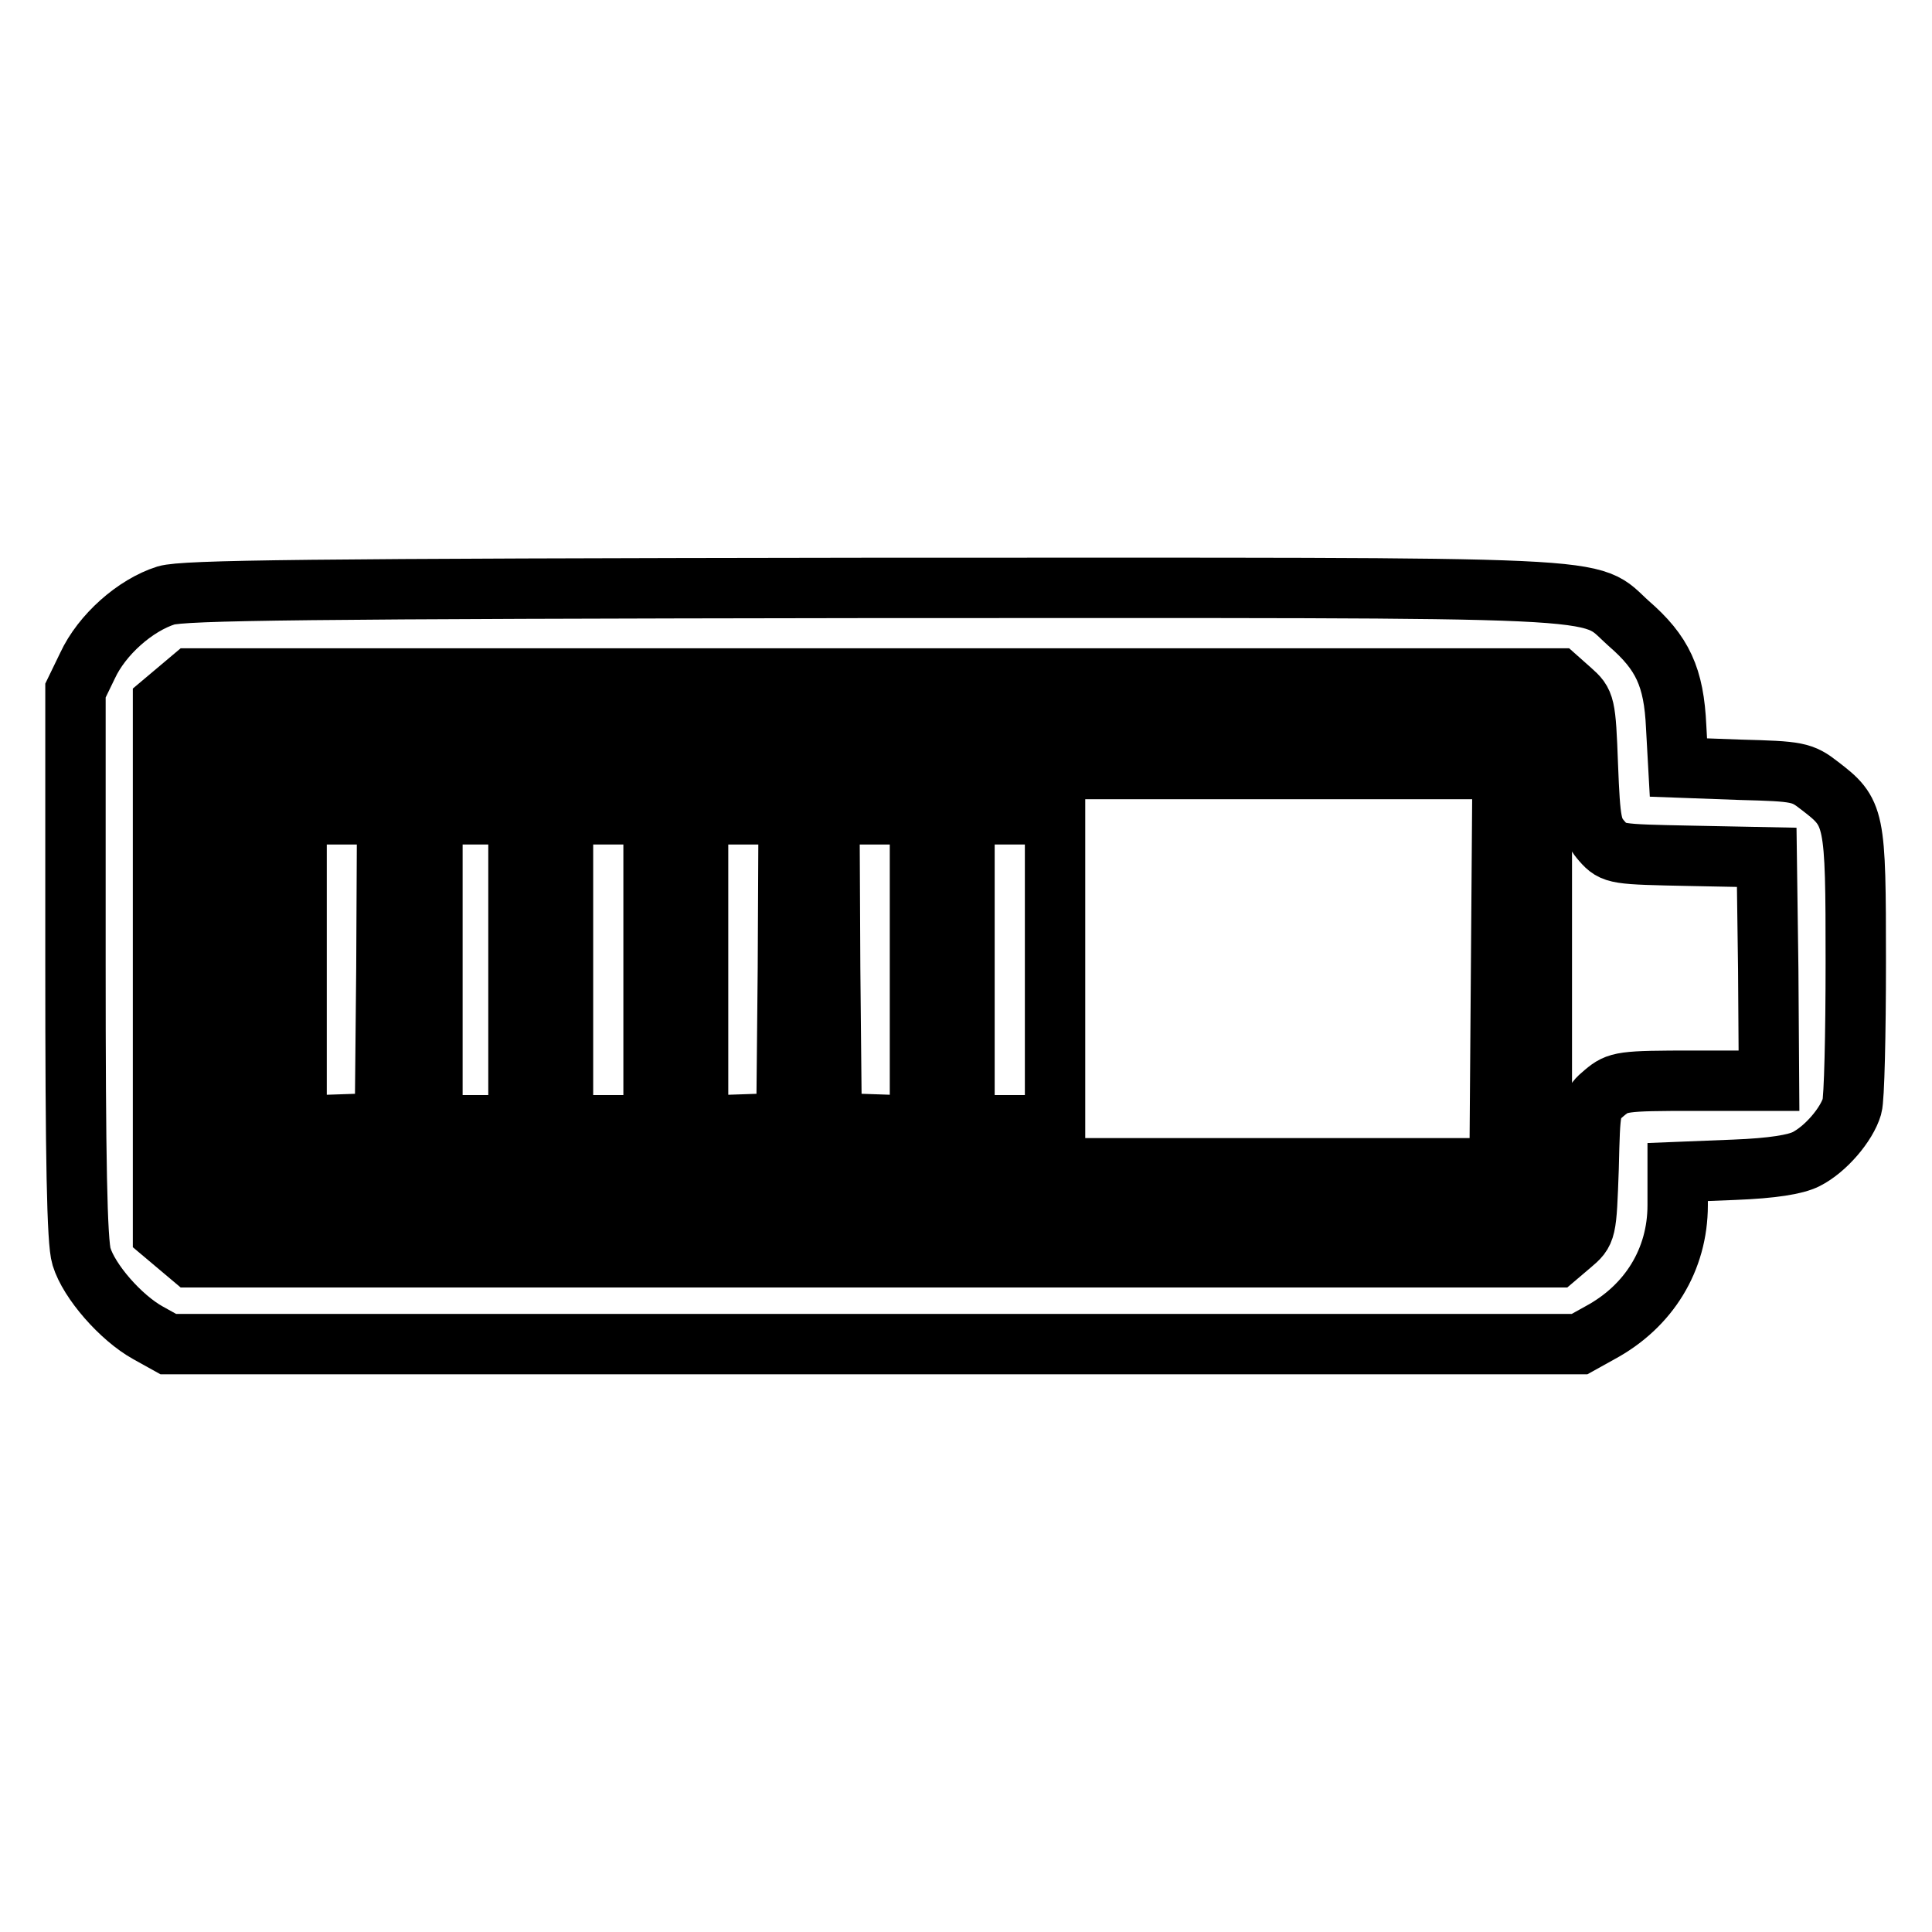
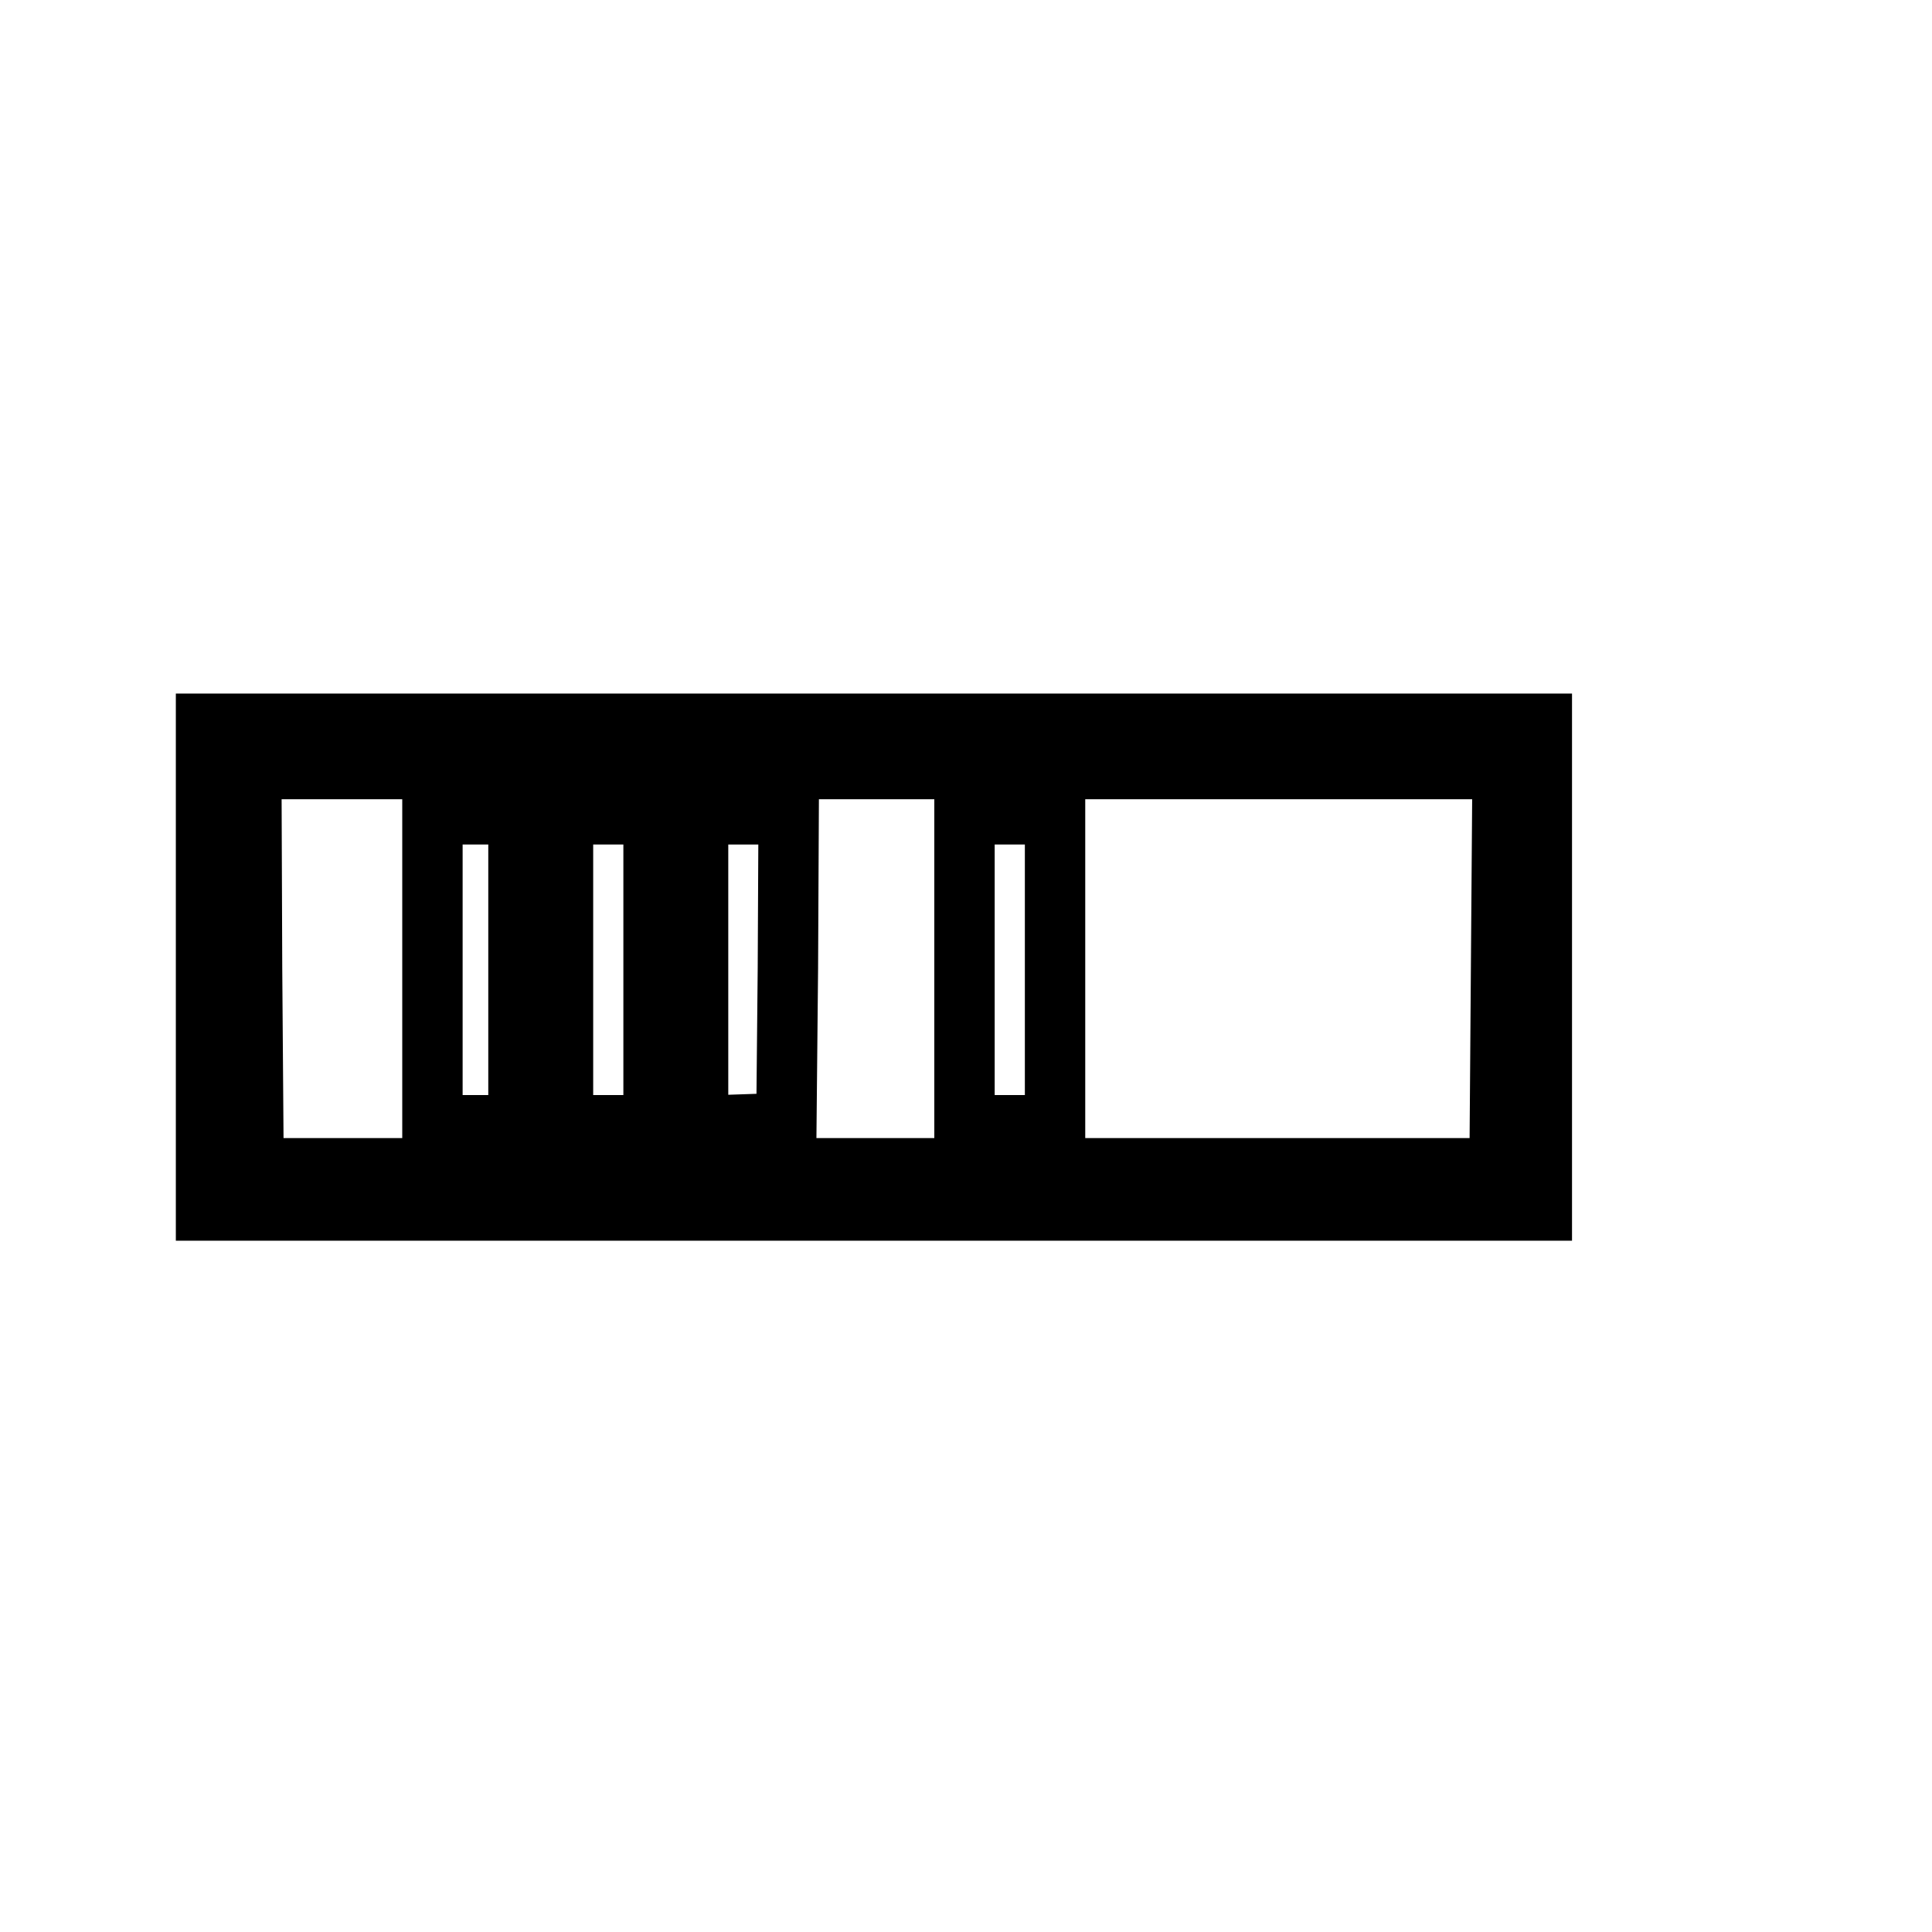
<svg xmlns="http://www.w3.org/2000/svg" version="1.1" x="0px" y="0px" viewBox="0 0 256 256" enable-background="new 0 0 256 256" xml:space="preserve">
  <g>
    <g>
      <g>
-         <path stroke-width="8" fill-opacity="0" stroke="#000000" d="M22,78.9c-4.1,1.3-8.5,5.2-10.4,9.3L10,91.5v36.2c0,25.8,0.2,36.9,0.8,38.8c1,3.3,5.2,8.1,8.8,10.1l2.7,1.5h93.5h93.5l2.7-1.5c6.5-3.5,10.3-9.7,10.3-16.9v-4.4l7.5-0.3c5.1-0.2,8.1-0.7,9.5-1.4c2.6-1.3,5.4-4.6,6.1-7c0.3-1,0.5-9.6,0.5-19.1c0-19.4-0.1-19.8-4.8-23.4c-2.3-1.8-2.9-1.9-10.5-2.1l-8.2-0.3l-0.3-5.4c-0.3-6.6-1.8-9.8-6.3-13.7c-5.7-5.1,0.8-4.7-100.4-4.7C40,78,24.4,78.2,22,78.9z M208.2,91.5c1.8,1.6,1.9,1.8,2.2,9.9c0.3,7.7,0.5,8.5,1.9,10.1c1.5,1.7,1.9,1.7,11.7,1.9l10.1,0.2l0.2,14.8l0.1,14.8h-9.9c-9.6,0-10.1,0.1-11.9,1.6c-1.9,1.6-1.9,1.7-2.1,10c-0.3,8.4-0.3,8.4-2.3,10.1l-2,1.7h-90.4H25.4l-1.9-1.6l-1.9-1.6v-35.1V93.1l1.9-1.6l1.9-1.6h90.5h90.5L208.2,91.5z" />
        <path stroke-width="8" fill-opacity="0" stroke="#000000" d="M27.3,128.1v32.3h88.5h88.5v-32.3V95.9h-88.5H27.3V128.1z M198.9,128.3l-0.2,26.5h-82.5H33.6l-0.2-26.5l-0.1-26.4h82.9h82.9L198.9,128.3z" />
-         <path stroke-width="8" fill-opacity="0" stroke="#000000" d="M39.3,128.5v20.7l5.9-0.2l5.8-0.2l0.2-20.5l0.1-20.4h-6h-6V128.5L39.3,128.5z" />
        <path stroke-width="8" fill-opacity="0" stroke="#000000" d="M57.3,128.5v20.6h5.7h5.7v-20.6v-20.6h-5.7h-5.7V128.5z" />
        <path stroke-width="8" fill-opacity="0" stroke="#000000" d="M74.6,128.5v20.6h6h6v-20.6v-20.6h-6h-6V128.5z" />
        <path stroke-width="8" fill-opacity="0" stroke="#000000" d="M92.5,128.5v20.7l5.9-0.2l5.8-0.2l0.2-20.5l0.1-20.4h-6h-6V128.5z" />
-         <path stroke-width="8" fill-opacity="0" stroke="#000000" d="M110,128.3l0.2,20.5l5.9,0.2l5.8,0.2v-20.7v-20.6h-6h-6L110,128.3z" />
        <path stroke-width="8" fill-opacity="0" stroke="#000000" d="M127.8,128.5v20.6h6h6v-20.6v-20.6h-6h-6V128.5z" />
      </g>
    </g>
  </g>
</svg>